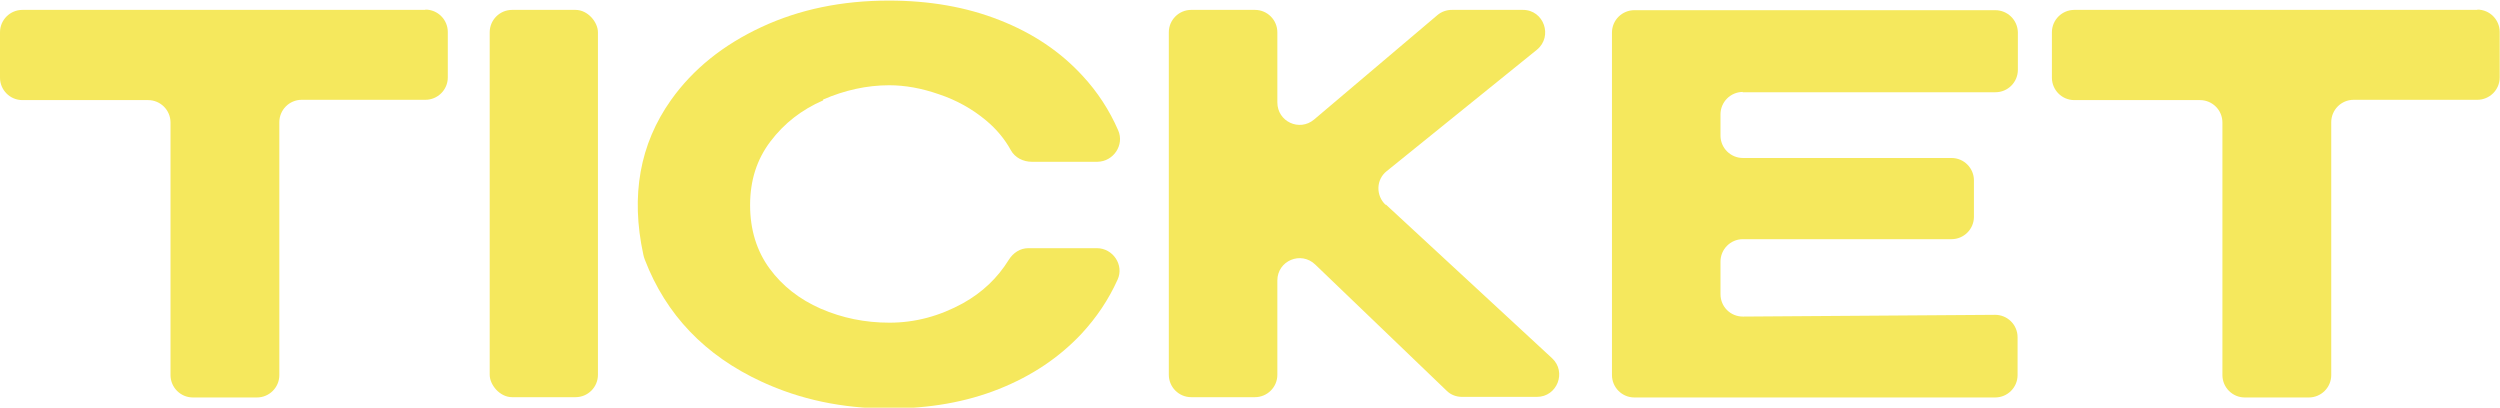
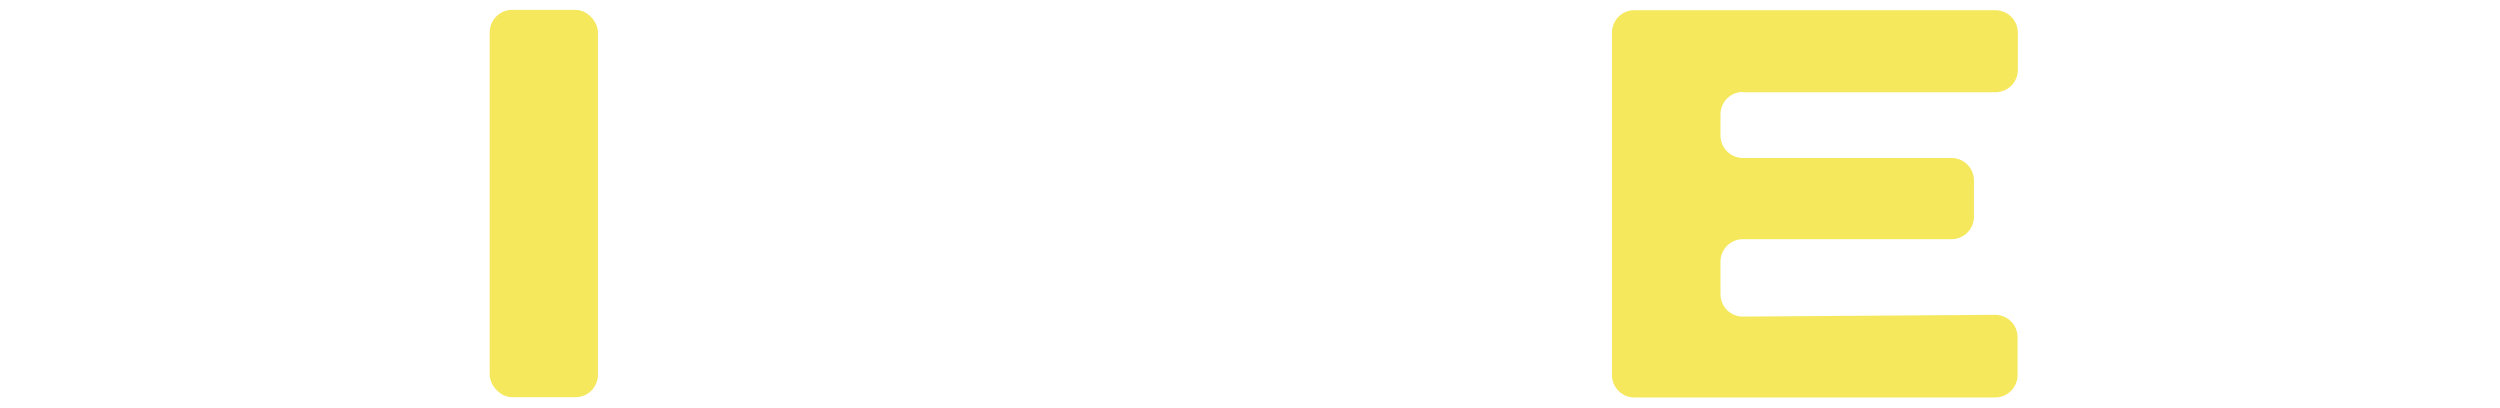
<svg xmlns="http://www.w3.org/2000/svg" id="_レイヤー_2" viewBox="0 0 85.92 14.01">
  <defs>
    <style>.cls-1{fill:#f5e85d;stroke-width:0px;}</style>
  </defs>
  <g id="_レイヤー_1-2">
-     <path class="cls-1" d="M14.62.34H.77c-.42,0-.77.34-.77.77v1.56c0,.42.34.77.77.77h4.32c.42,0,.77.34.77.77v8.68c0,.42.34.77.77.77h2.2c.42,0,.77-.34.77-.77V4.2c0-.42.34-.77.77-.77h4.25c.42,0,.77-.34.77-.77v-1.56c0-.42-.34-.77-.77-.77Z" />
    <rect class="cls-1" x="16.83" y=".34" width="3.72" height="13.31" rx=".77" ry=".77" />
-     <path class="cls-1" d="M28.29,3.42c.74-.32,1.5-.49,2.27-.49.54,0,1.11.1,1.71.31.6.2,1.14.5,1.62.9.36.3.64.64.85,1.02.14.26.43.4.72.4h2.26c.55-.01.93-.58.71-1.08-.3-.69-.71-1.32-1.22-1.87-.76-.83-1.71-1.47-2.86-1.92-1.14-.45-2.41-.67-3.8-.67-1.61,0-3.07.3-4.38.91-1.31.61-2.35,1.44-3.11,2.51-1.07,1.51-1.39,3.28-.95,5.31.01.06.03.11.05.17.73,1.9,2.07,3.3,4.02,4.2,1.32.61,2.77.92,4.37.92,1.39,0,2.65-.22,3.78-.67s2.07-1.08,2.84-1.9c.51-.55.93-1.17,1.24-1.86.23-.5-.16-1.08-.71-1.08h-2.36c-.28,0-.52.16-.67.4-.39.63-.91,1.12-1.57,1.49-.8.44-1.64.67-2.53.67-.84,0-1.62-.16-2.36-.48-.73-.32-1.32-.78-1.76-1.38-.44-.6-.67-1.33-.67-2.18s.23-1.57.7-2.19c.47-.62,1.07-1.09,1.81-1.41Z" />
-     <path class="cls-1" d="M47.62,7.04c-.34-.32-.33-.87.04-1.16l5.16-4.17c.56-.46.24-1.37-.48-1.37h-2.44c-.18,0-.36.06-.5.18l-4.24,3.59c-.5.42-1.26.07-1.26-.59V1.11c0-.42-.34-.77-.77-.77h-2.19c-.42,0-.77.34-.77.77v11.77c0,.42.34.77.77.77h2.19c.42,0,.77-.34.77-.77v-3.24c0-.68.81-1.02,1.3-.55l4.52,4.34c.14.14.33.21.53.21h2.57c.7,0,1.03-.86.52-1.33l-5.71-5.28Z" />
    <path class="cls-1" d="M59.89,3.17h8.69c.43,0,.77-.35.77-.77v-1.29c-.01-.42-.35-.76-.78-.76h-12.4c-.42,0-.77.34-.77.77v11.77c0,.42.34.77.77.77h12.4c.42,0,.77-.34.77-.77v-1.3c0-.43-.35-.77-.77-.77l-8.67.06c-.43,0-.77-.34-.77-.77v-1.12c0-.42.34-.77.77-.77h7.17c.42,0,.77-.34.77-.77v-1.25c0-.42-.34-.77-.77-.77h-7.17c-.42,0-.77-.34-.77-.77v-.73c0-.42.34-.77.77-.77Z" />
-     <path class="cls-1" d="M85.15.34h-13.86c-.42,0-.77.34-.77.77v1.56c0,.42.34.77.77.77h4.32c.42,0,.77.34.77.77v8.68c0,.42.34.77.77.77h2.2c.42,0,.77-.34.77-.77V4.2c0-.42.34-.77.77-.77h4.25c.42,0,.77-.34.77-.77v-1.56c0-.42-.34-.77-.77-.77Z" />
  </g>
</svg>